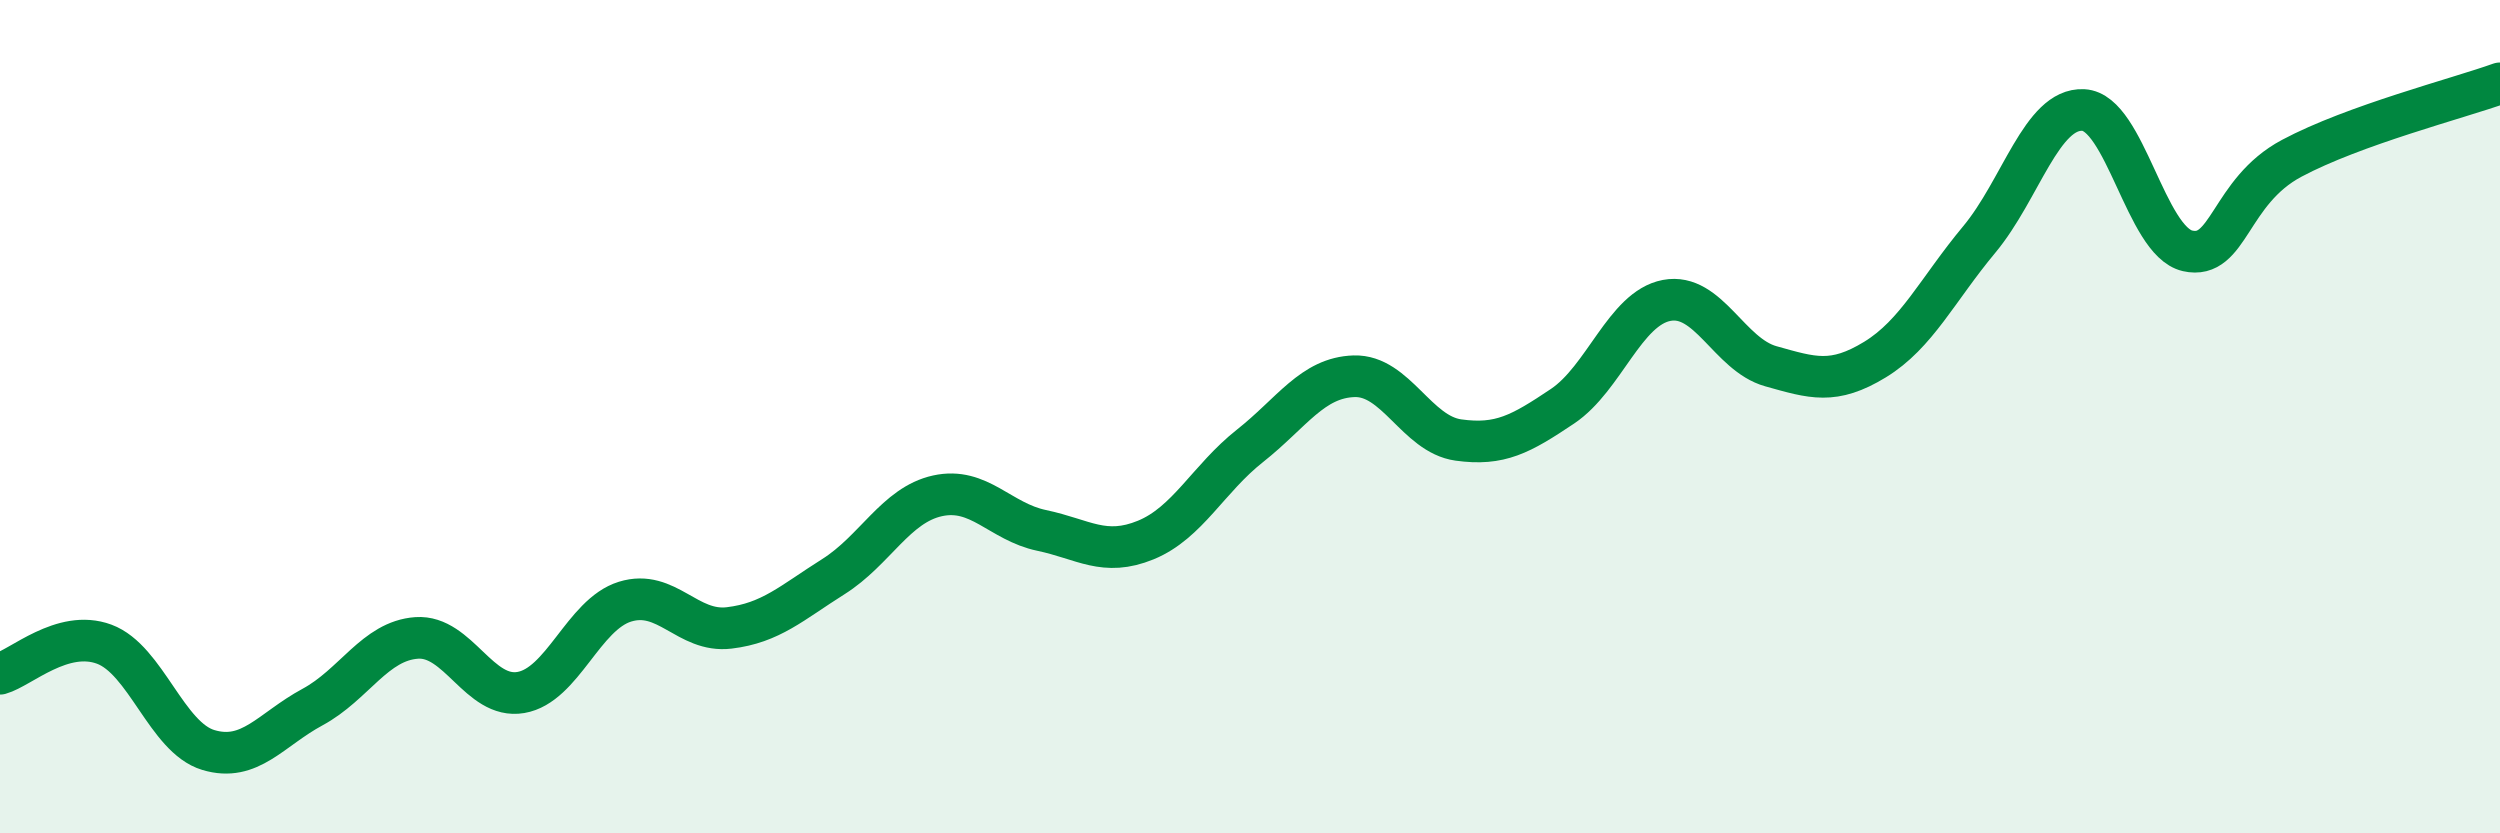
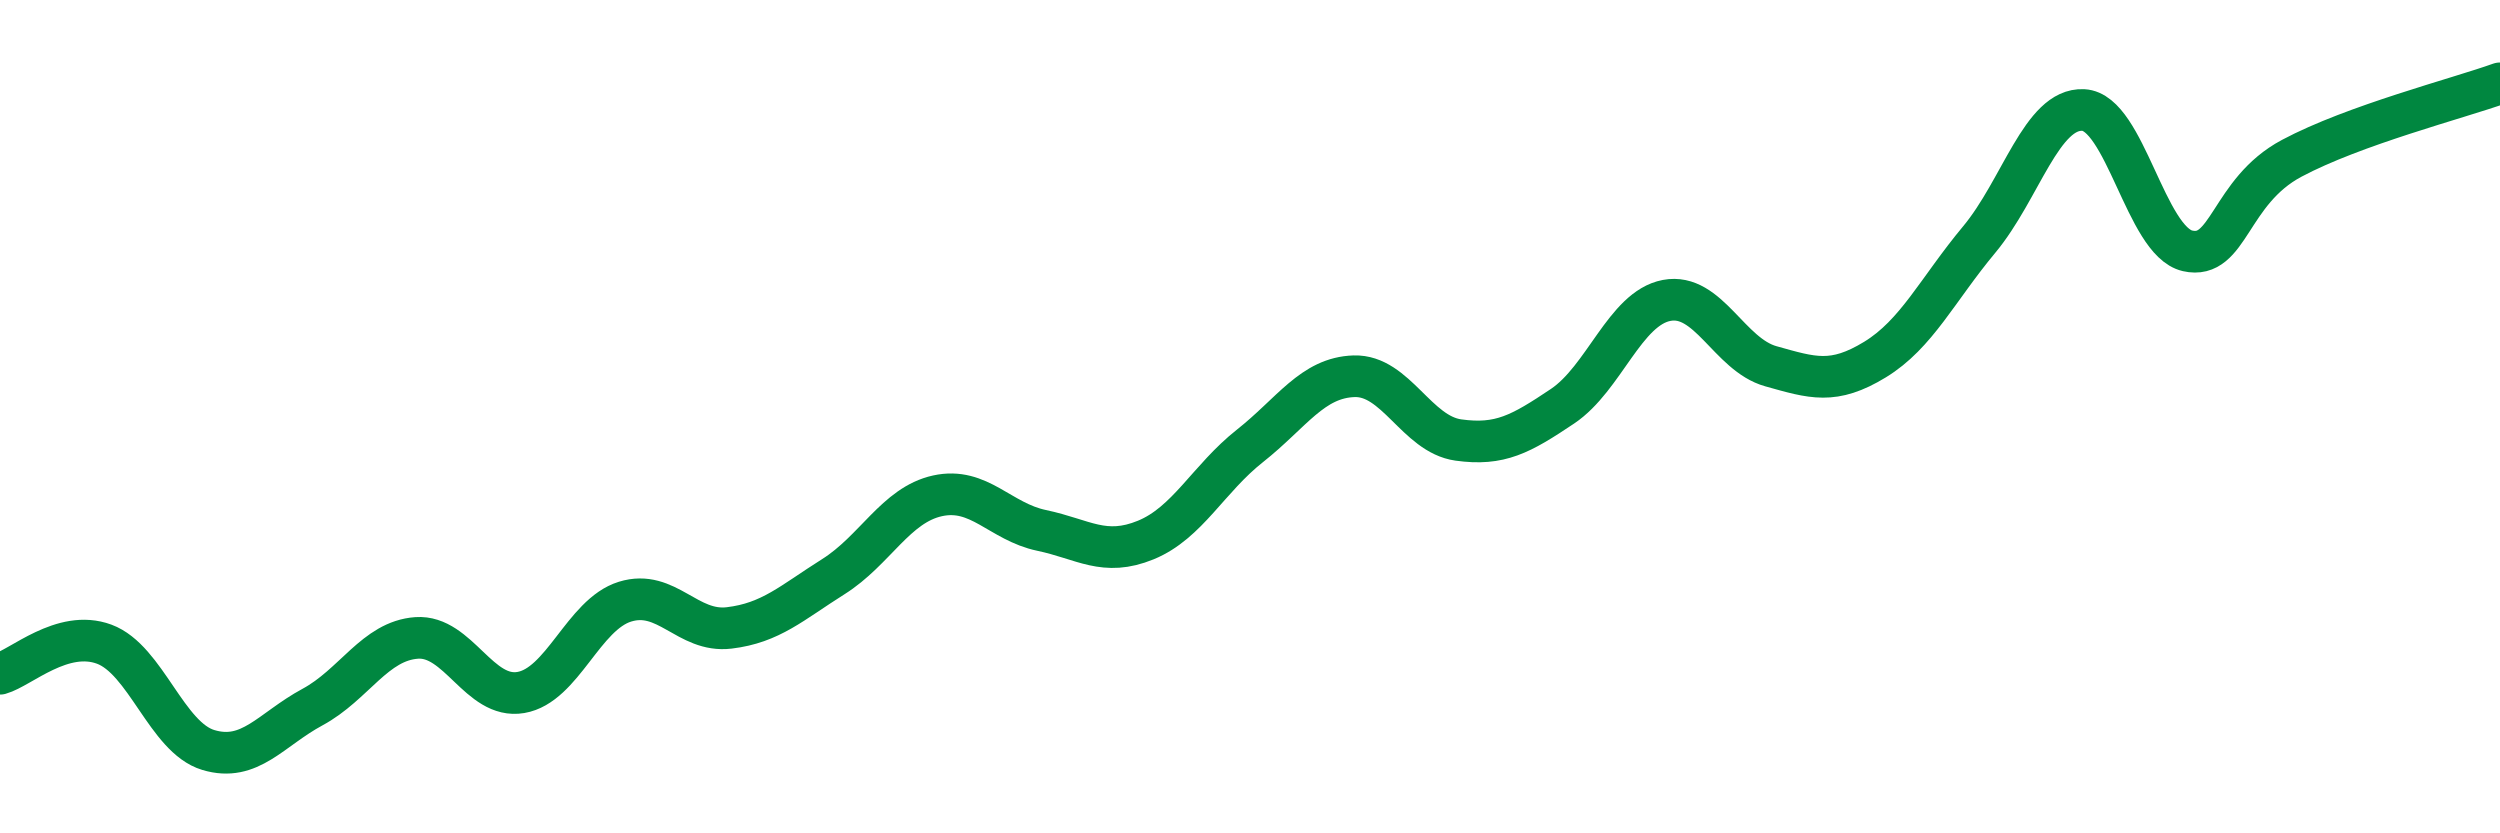
<svg xmlns="http://www.w3.org/2000/svg" width="60" height="20" viewBox="0 0 60 20">
-   <path d="M 0,16.17 C 0.5,16.03 1.5,15.09 2.5,15.46 C 3.5,15.83 4,17.7 5,18 C 6,18.3 6.5,17.51 7.5,16.97 C 8.5,16.43 9,15.38 10,15.31 C 11,15.24 11.5,16.79 12.5,16.62 C 13.5,16.45 14,14.75 15,14.44 C 16,14.13 16.5,15.19 17.5,15.07 C 18.5,14.95 19,14.47 20,13.84 C 21,13.21 21.5,12.12 22.5,11.9 C 23.5,11.68 24,12.52 25,12.73 C 26,12.94 26.5,13.37 27.5,12.96 C 28.5,12.55 29,11.49 30,10.7 C 31,9.91 31.5,9.06 32.5,9.03 C 33.5,9 34,10.42 35,10.56 C 36,10.7 36.5,10.42 37.5,9.75 C 38.5,9.08 39,7.4 40,7.21 C 41,7.02 41.5,8.51 42.5,8.79 C 43.5,9.07 44,9.24 45,8.63 C 46,8.02 46.5,6.95 47.5,5.75 C 48.5,4.55 49,2.59 50,2.64 C 51,2.69 51.5,5.79 52.5,6.02 C 53.5,6.25 53.5,4.6 55,3.8 C 56.5,3 59,2.36 60,2L60 20L0 20Z" fill="#008740" opacity="0.1" stroke-linecap="round" stroke-linejoin="round" />
  <path d="M 0,16.17 C 0.5,16.03 1.5,15.09 2.5,15.46 C 3.5,15.83 4,17.7 5,18 C 6,18.3 6.5,17.51 7.5,16.97 C 8.5,16.43 9,15.38 10,15.31 C 11,15.24 11.5,16.79 12.5,16.62 C 13.5,16.45 14,14.75 15,14.44 C 16,14.13 16.5,15.19 17.5,15.07 C 18.5,14.95 19,14.47 20,13.84 C 21,13.21 21.5,12.12 22.5,11.9 C 23.5,11.68 24,12.52 25,12.73 C 26,12.94 26.5,13.37 27.5,12.96 C 28.5,12.55 29,11.49 30,10.7 C 31,9.91 31.5,9.06 32.5,9.03 C 33.5,9 34,10.42 35,10.56 C 36,10.7 36.5,10.42 37.5,9.75 C 38.5,9.08 39,7.4 40,7.21 C 41,7.02 41.5,8.51 42.5,8.79 C 43.5,9.07 44,9.24 45,8.63 C 46,8.02 46.5,6.95 47.5,5.75 C 48.5,4.55 49,2.59 50,2.64 C 51,2.69 51.5,5.79 52.5,6.02 C 53.5,6.25 53.5,4.6 55,3.8 C 56.5,3 59,2.36 60,2" stroke="#008740" stroke-width="1" fill="none" stroke-linecap="round" stroke-linejoin="round" />
</svg>